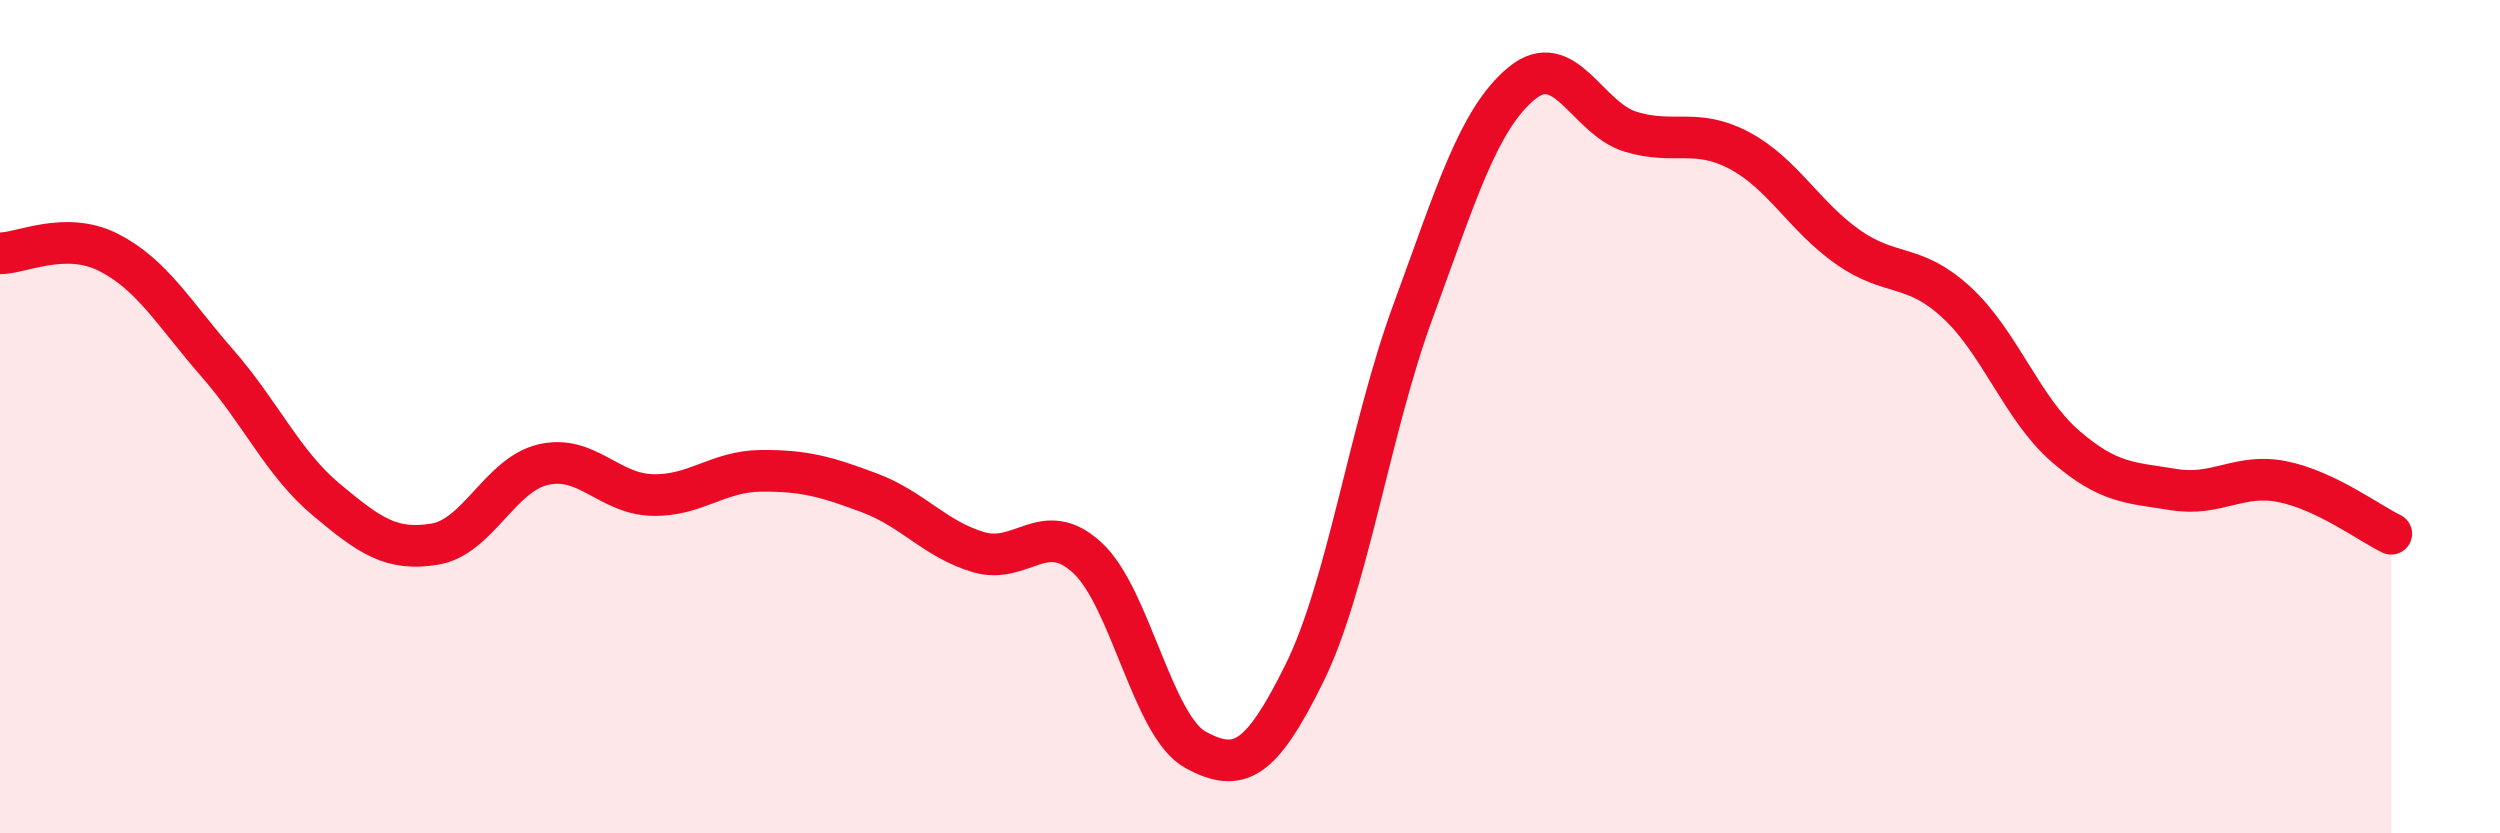
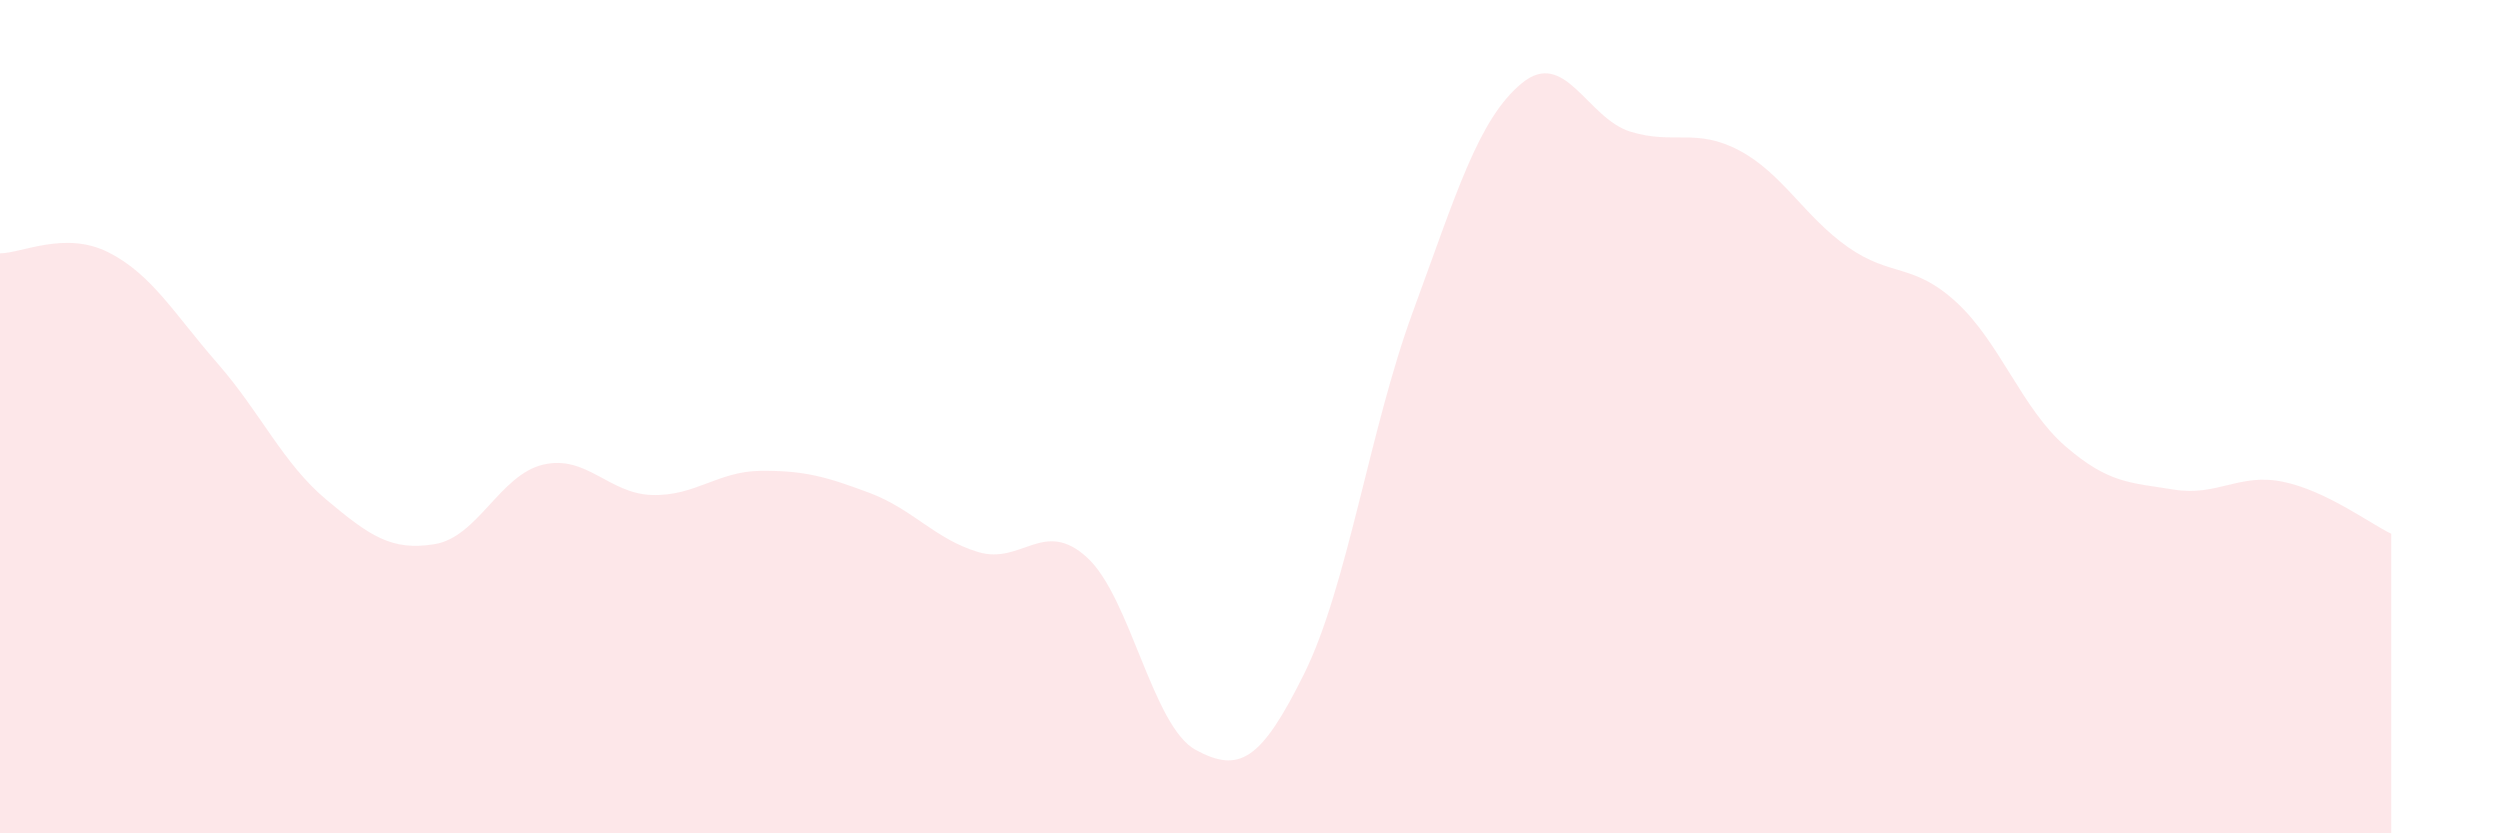
<svg xmlns="http://www.w3.org/2000/svg" width="60" height="20" viewBox="0 0 60 20">
  <path d="M 0,6.08 C 0.52,6.08 1.57,5.53 2.61,6.06 C 3.65,6.59 4.18,7.53 5.22,8.72 C 6.26,9.91 6.79,11.12 7.83,11.99 C 8.87,12.86 9.39,13.23 10.43,13.06 C 11.47,12.89 12,11.39 13.04,11.15 C 14.08,10.91 14.61,11.85 15.65,11.88 C 16.69,11.91 17.22,11.31 18.26,11.3 C 19.3,11.29 19.83,11.44 20.87,11.83 C 21.91,12.22 22.44,12.94 23.48,13.25 C 24.52,13.56 25.05,12.43 26.09,13.38 C 27.13,14.33 27.66,17.44 28.7,18 C 29.74,18.56 30.26,18.27 31.3,16.17 C 32.34,14.07 32.87,10.31 33.91,7.48 C 34.95,4.65 35.48,2.86 36.52,2 C 37.56,1.14 38.09,2.84 39.13,3.16 C 40.17,3.48 40.7,3.06 41.74,3.61 C 42.78,4.16 43.31,5.2 44.35,5.93 C 45.39,6.66 45.92,6.3 46.96,7.26 C 48,8.22 48.53,9.81 49.57,10.71 C 50.61,11.61 51.13,11.58 52.17,11.75 C 53.21,11.92 53.74,11.35 54.78,11.56 C 55.82,11.77 56.87,12.56 57.39,12.81L57.39 20L0 20Z" fill="#EB0A25" opacity="0.1" stroke-linecap="round" stroke-linejoin="round" />
-   <path d="M 0,6.08 C 0.52,6.08 1.57,5.53 2.61,6.06 C 3.65,6.59 4.18,7.53 5.22,8.72 C 6.26,9.91 6.79,11.12 7.83,11.99 C 8.87,12.86 9.39,13.23 10.43,13.06 C 11.47,12.89 12,11.39 13.04,11.15 C 14.08,10.91 14.61,11.85 15.65,11.88 C 16.69,11.91 17.22,11.31 18.26,11.3 C 19.3,11.29 19.83,11.44 20.87,11.83 C 21.91,12.22 22.44,12.94 23.48,13.25 C 24.52,13.56 25.05,12.43 26.09,13.38 C 27.13,14.33 27.66,17.44 28.7,18 C 29.74,18.56 30.26,18.27 31.3,16.17 C 32.34,14.07 32.87,10.31 33.91,7.48 C 34.95,4.65 35.48,2.86 36.52,2 C 37.56,1.14 38.09,2.84 39.13,3.16 C 40.17,3.48 40.7,3.06 41.74,3.61 C 42.78,4.16 43.31,5.2 44.35,5.93 C 45.39,6.66 45.92,6.3 46.96,7.26 C 48,8.22 48.53,9.81 49.57,10.71 C 50.61,11.61 51.13,11.58 52.17,11.75 C 53.21,11.92 53.74,11.35 54.78,11.56 C 55.82,11.77 56.87,12.56 57.39,12.81" stroke="#EB0A25" stroke-width="1" fill="none" stroke-linecap="round" stroke-linejoin="round" />
</svg>